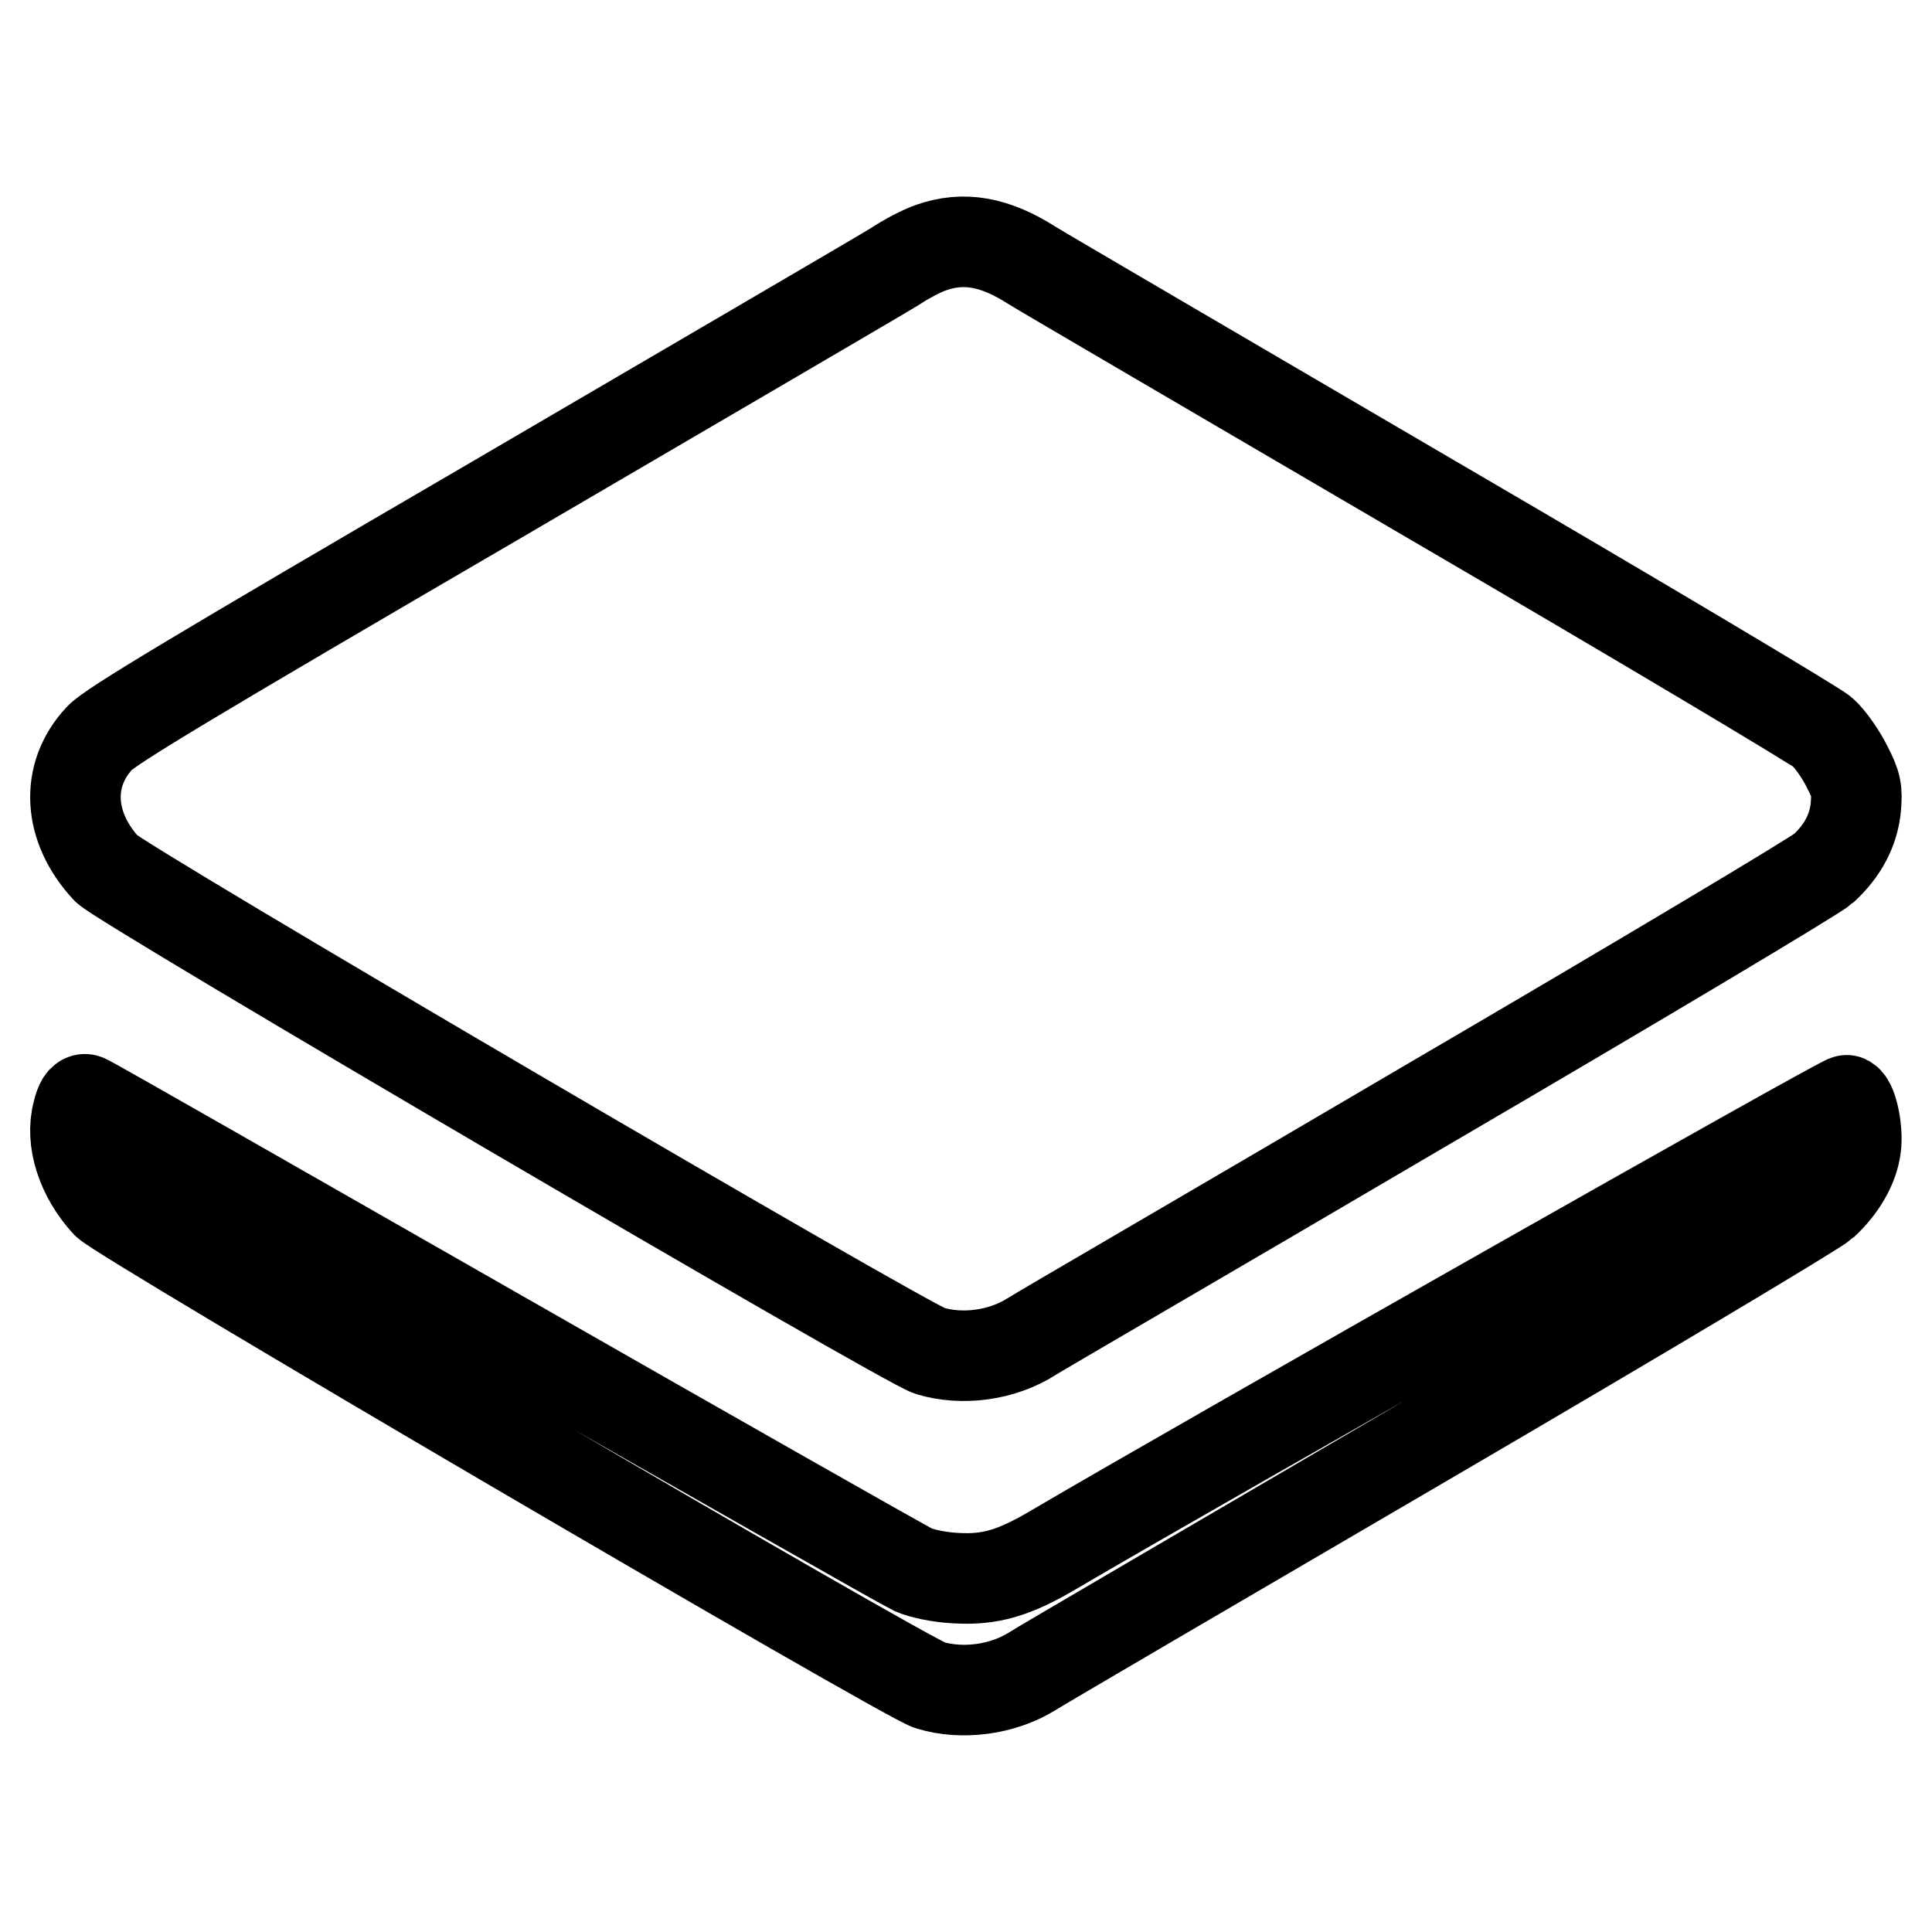
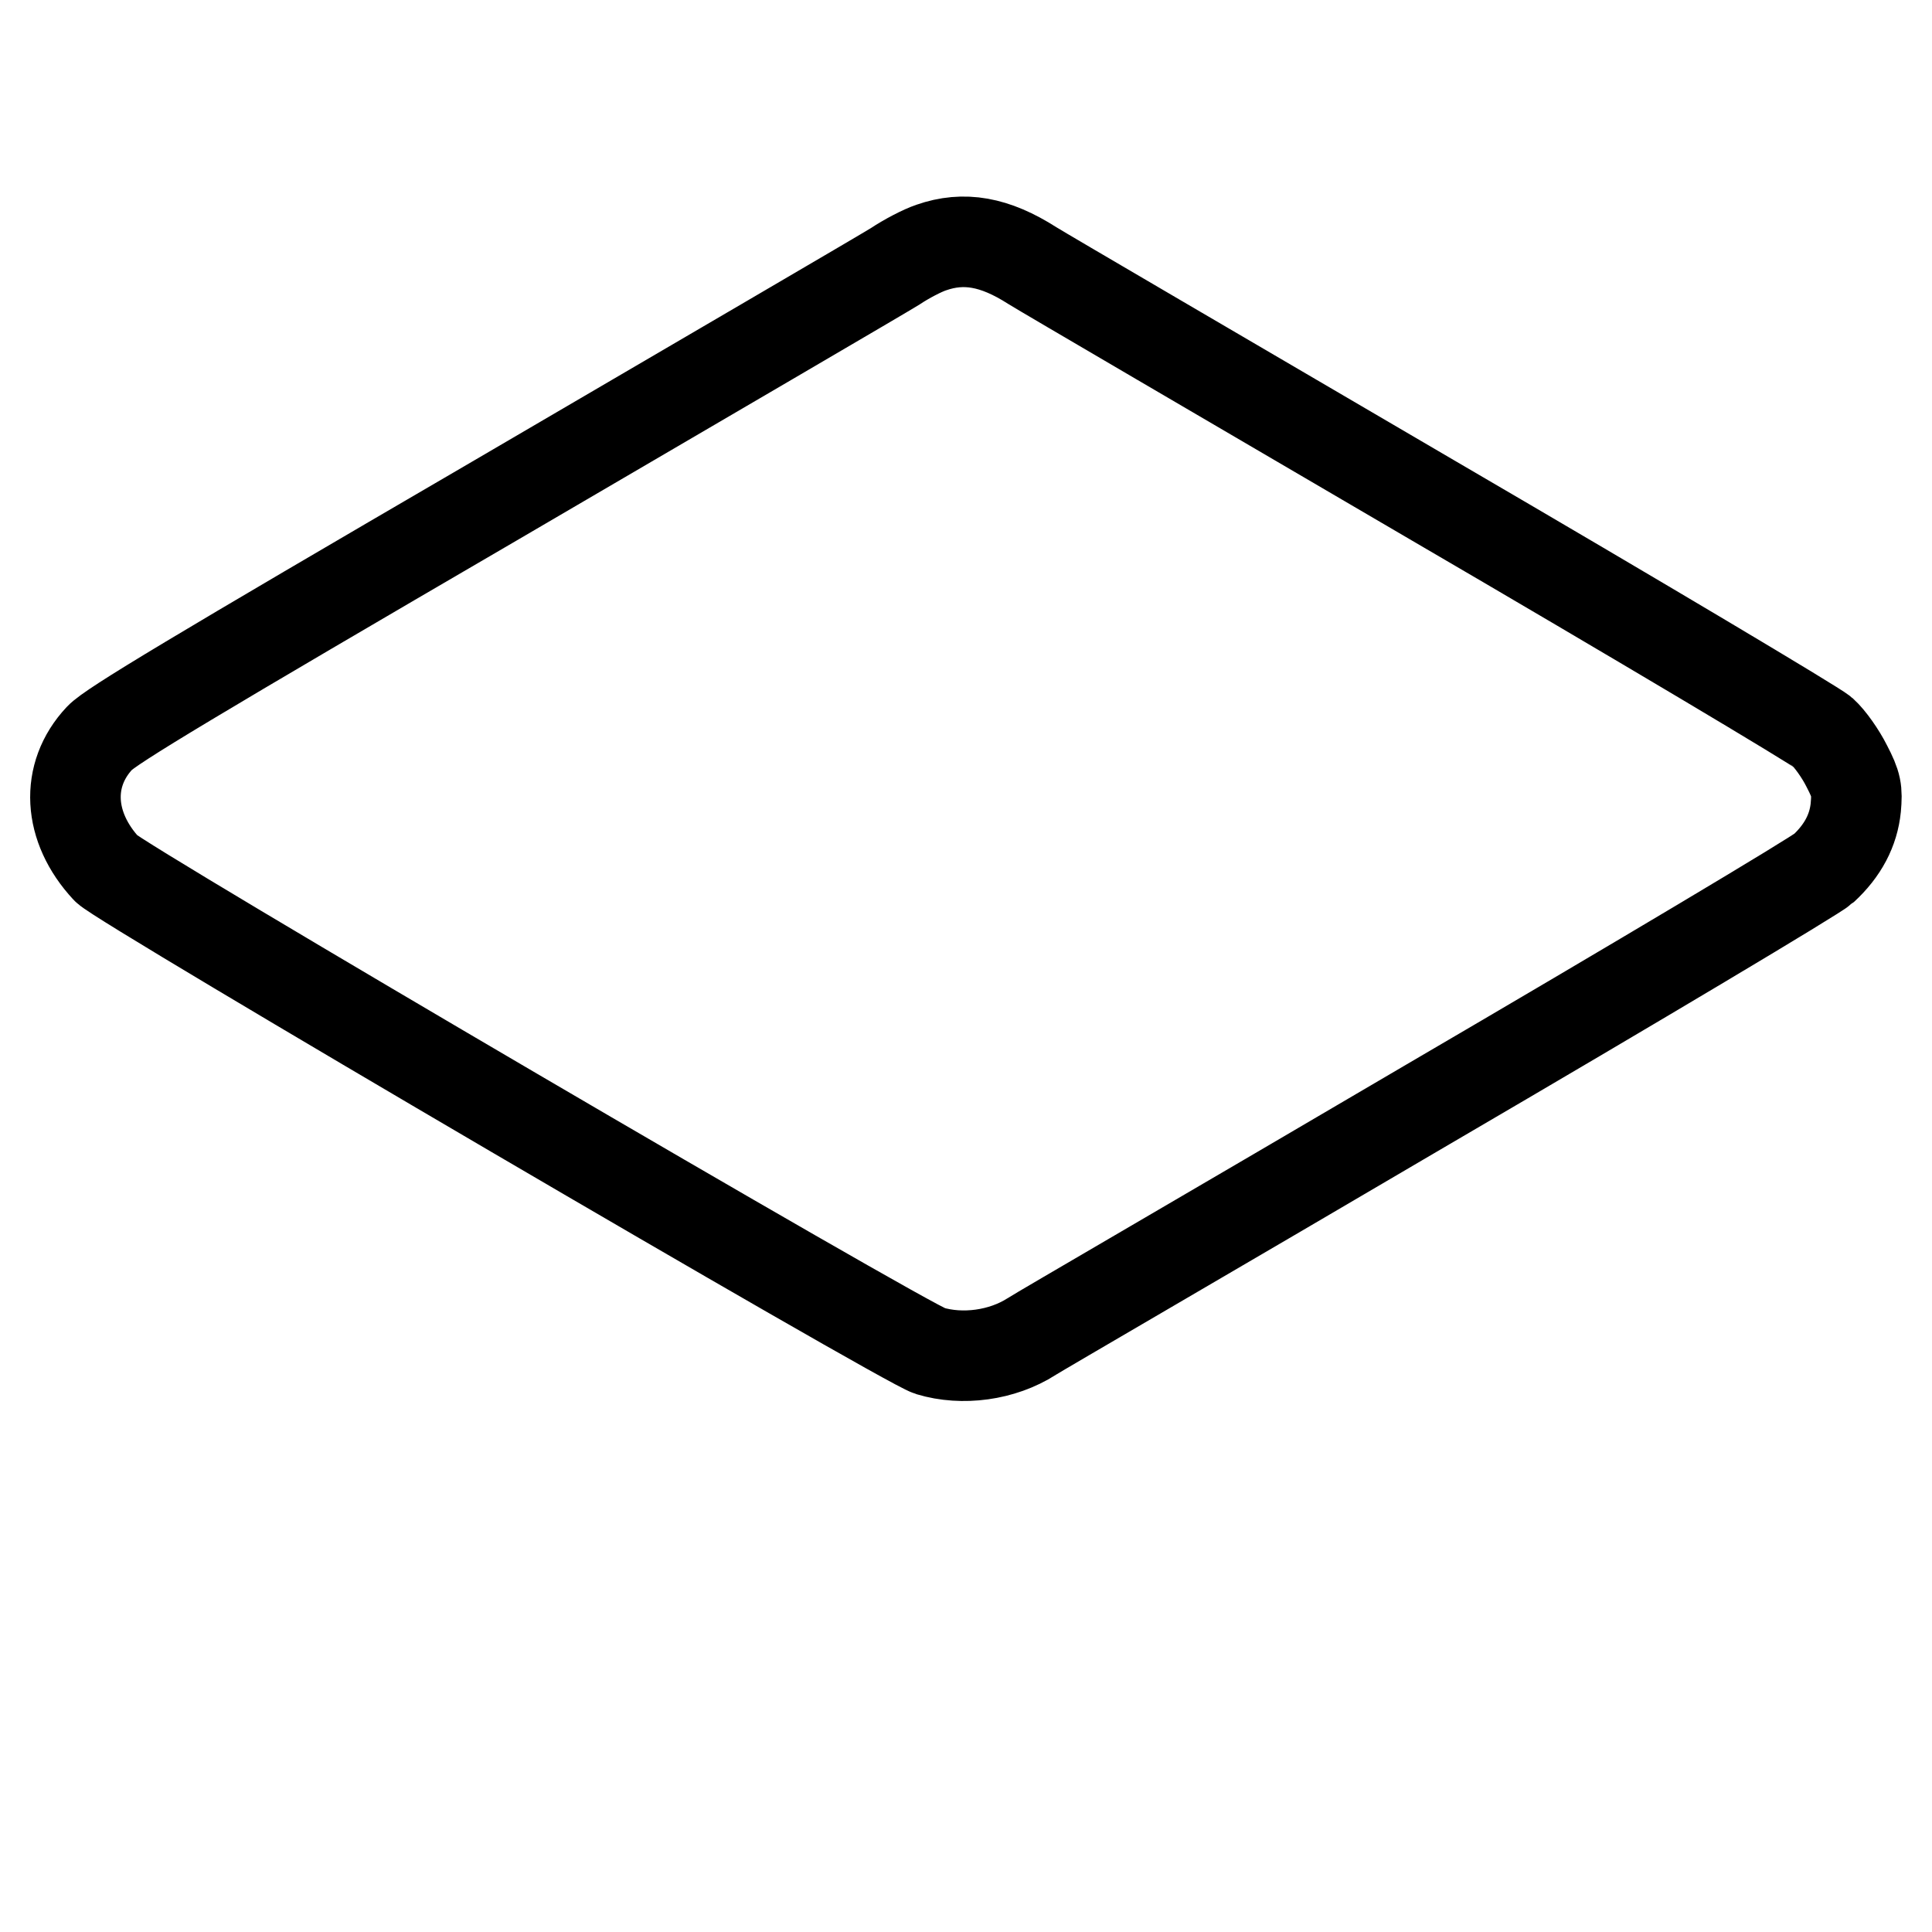
<svg xmlns="http://www.w3.org/2000/svg" version="1.1" x="0px" y="0px" viewBox="0 0 256 256" enable-background="new 0 0 256 256" xml:space="preserve">
  <g>
    <g>
      <g>
        <path stroke-width="12" fill-opacity="0" stroke="#000000" d="M123.4,32.8c-1.2,0.4-3.3,1.5-4.8,2.5c-1.6,1-25.4,14.9-53.1,31.1C25.7,89.6,14.7,96.2,13.2,97.8c-4.6,4.9-4.2,11.8,0.9,17.3c1.8,2,105.8,62.9,109.1,63.9c4.3,1.3,9.6,0.6,13.5-1.9c0.9-0.6,24.5-14.3,52.4-30.7c27.9-16.3,51.5-30.4,52.5-31.3c2.6-2.4,4-5.1,4.3-8.1c0.2-2.3,0.1-3-1.2-5.5c-0.8-1.6-2.2-3.6-3.2-4.5c-0.9-0.8-24.2-14.7-51.8-30.8c-27.5-16.1-51.3-30-52.9-31C131.8,32,127.7,31.3,123.4,32.8z" />
-         <path stroke-width="12" fill-opacity="0" stroke="#000000" d="M10.3,147.4c-1,3.7,0.5,8.4,3.8,12c1.8,2,105.8,62.9,109.1,63.9c4.3,1.3,9.6,0.6,13.5-1.8c0.9-0.6,24.5-14.4,52.4-30.7c27.9-16.3,51.5-30.4,52.5-31.3c2.4-2.2,4-5,4.3-7.5c0.3-2.1-0.4-5.7-1.2-6.2c-0.4-0.2-85.1,47.8-105,59.5c-5.4,3.2-8.6,4.1-13.2,3.8c-2-0.1-4.4-0.6-5.5-1.1c-1.1-0.5-26.1-14.7-55.5-31.5c-29.4-16.8-53.7-30.7-54.1-30.8C11,145.5,10.6,146.1,10.3,147.4z" />
      </g>
    </g>
  </g>
</svg>